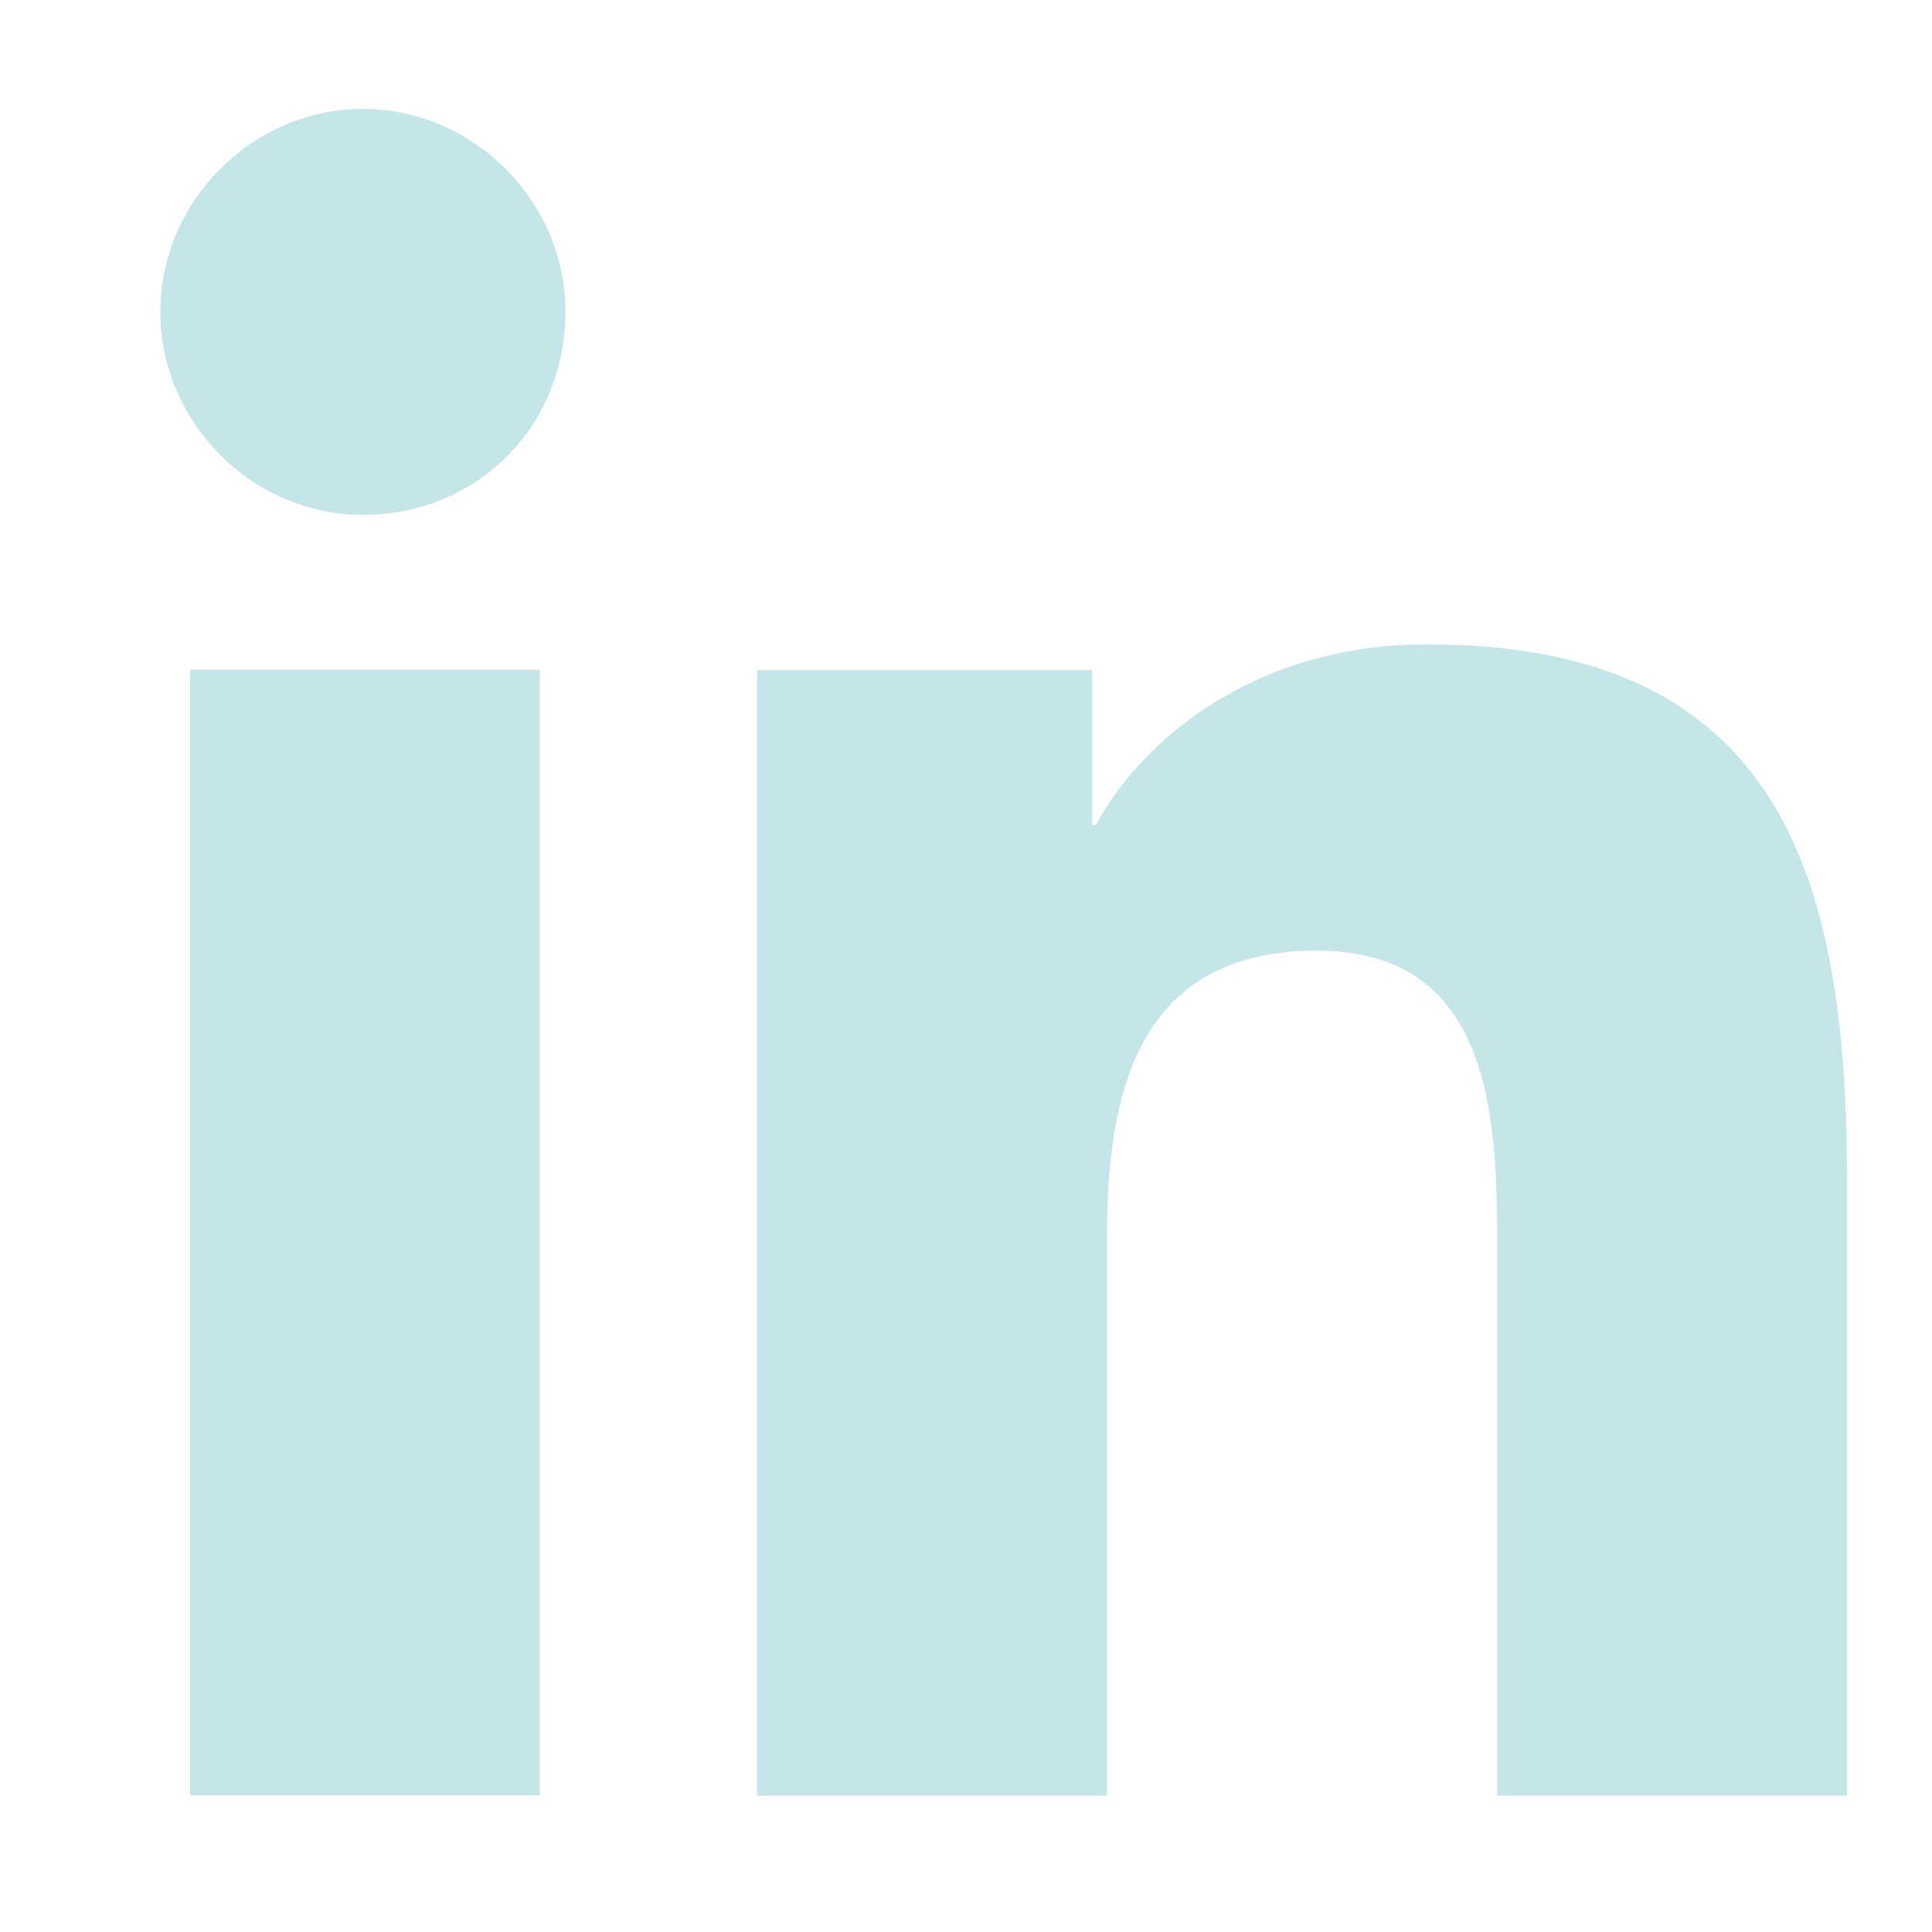
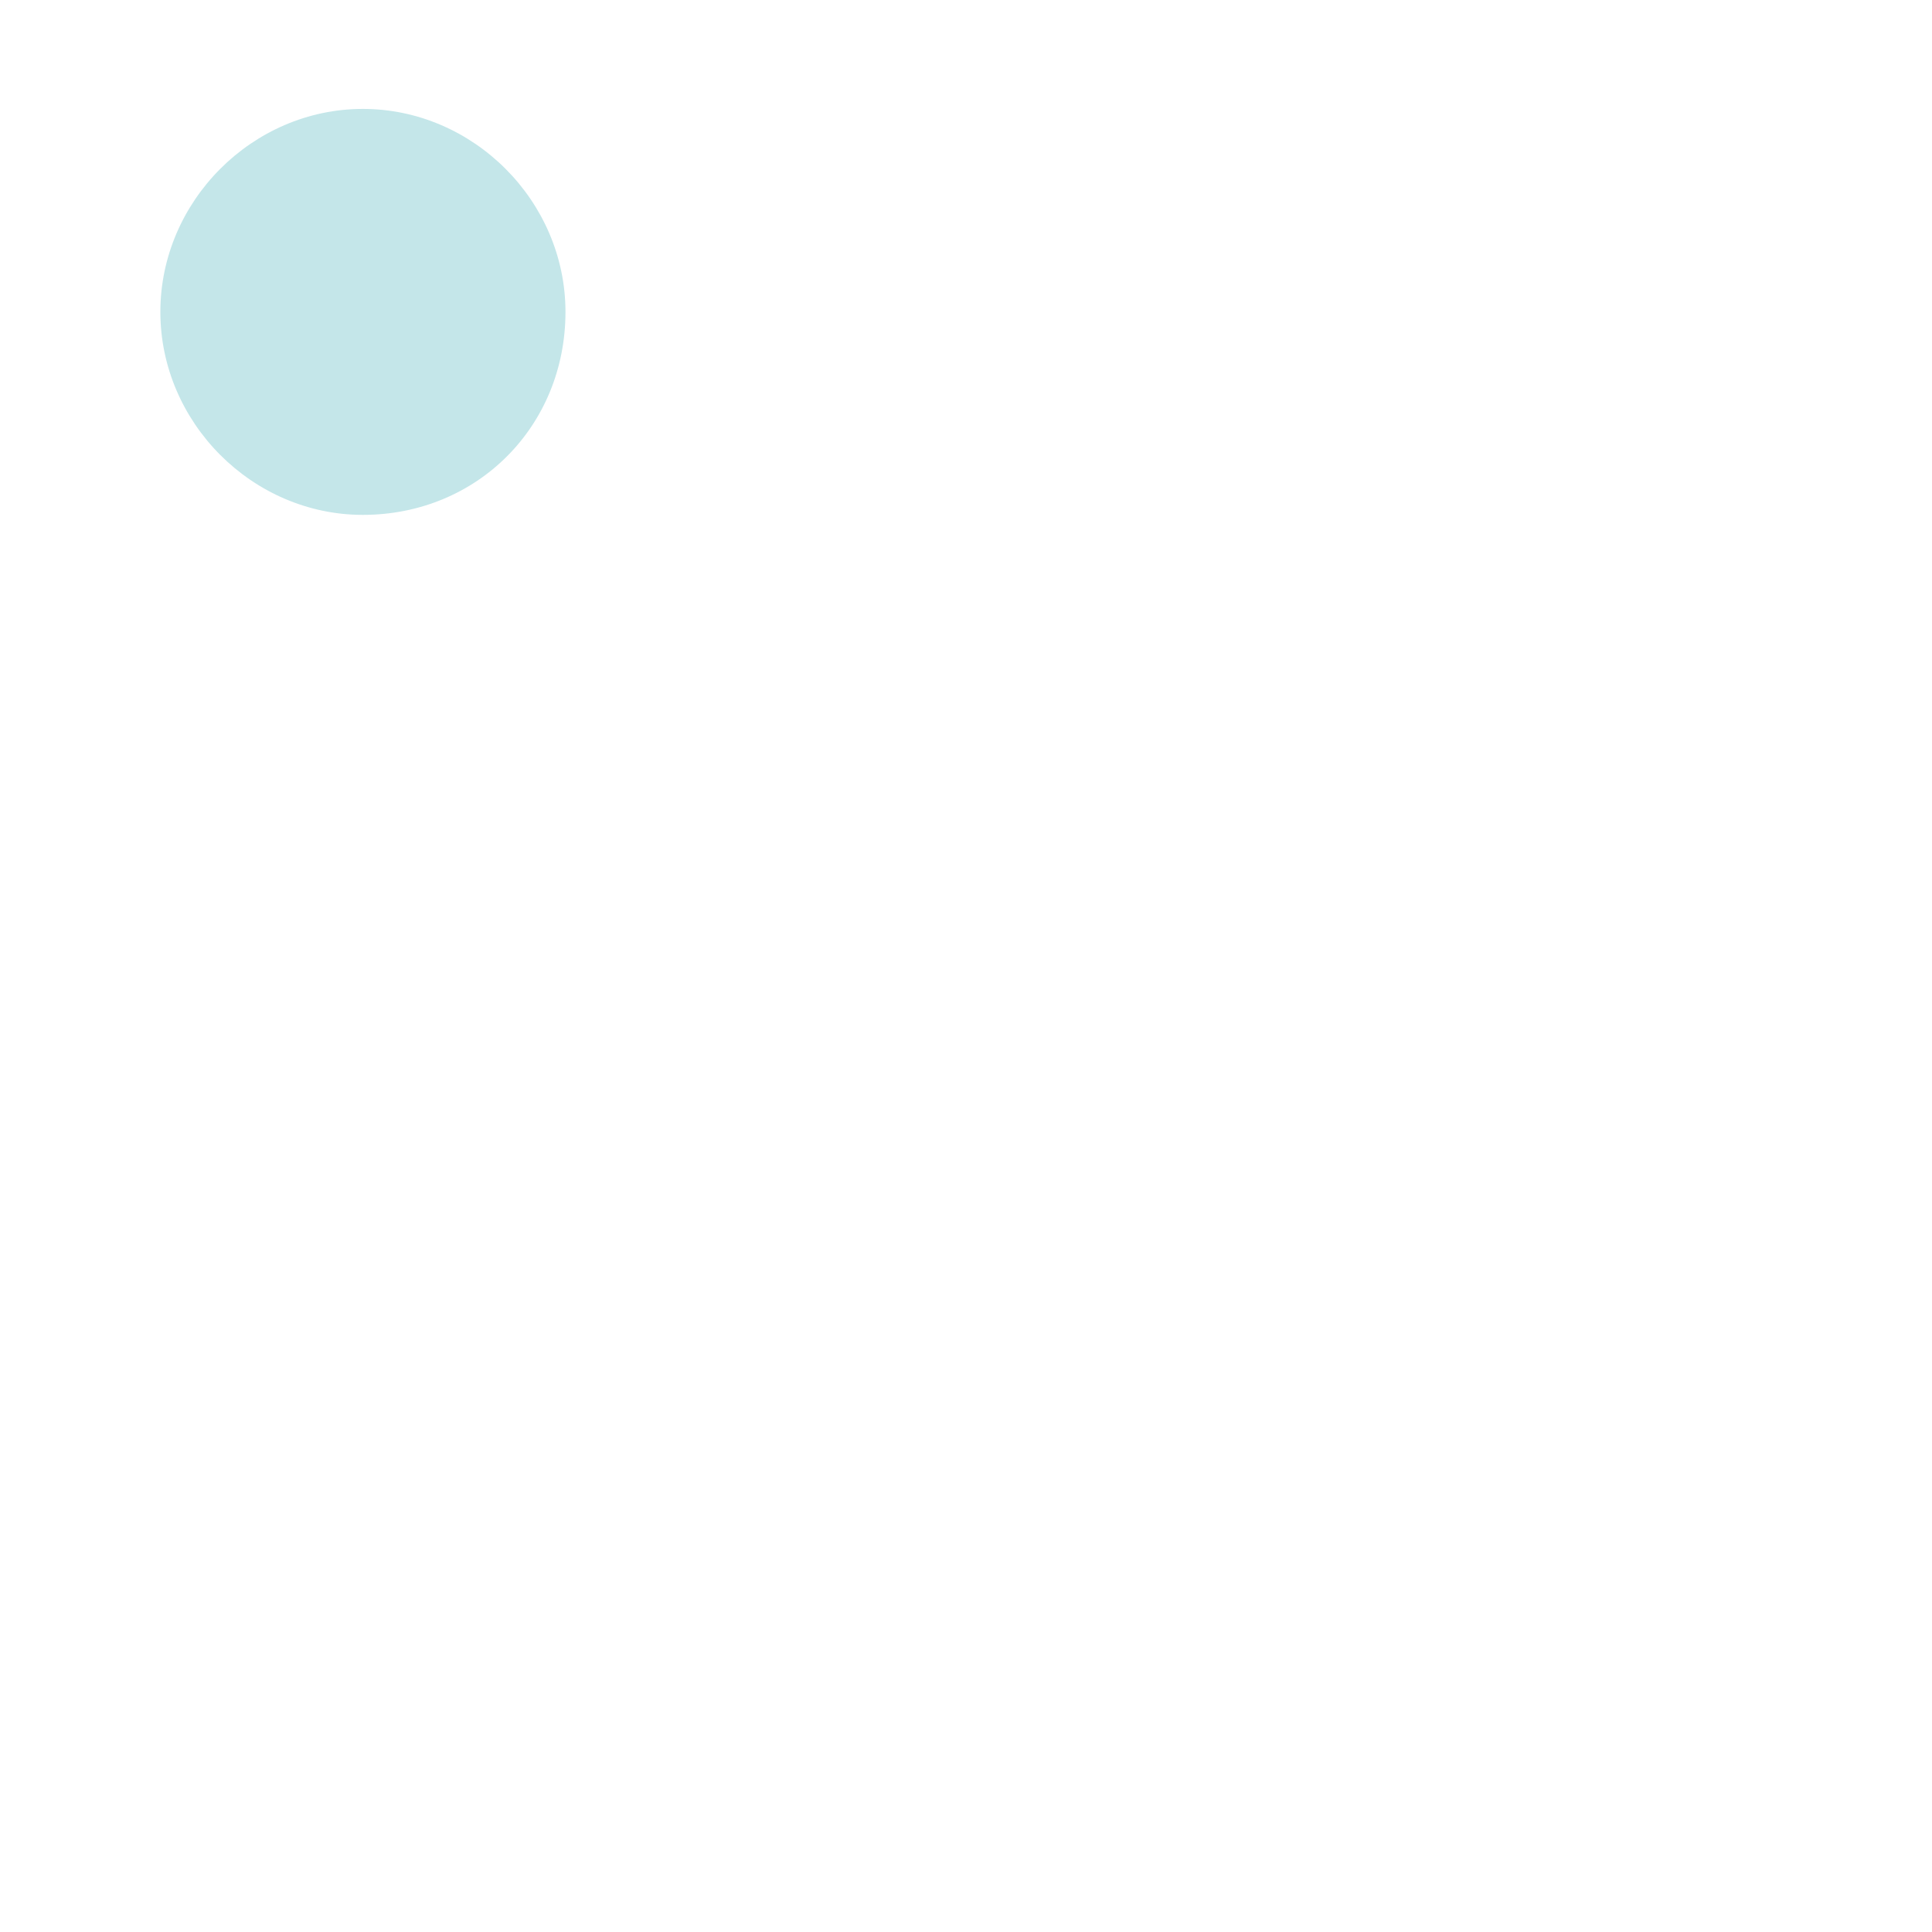
<svg xmlns="http://www.w3.org/2000/svg" width="16" height="16" viewBox="0 0 16 16" fill="none">
  <g clip-path="url(#clip0_119_2398)">
-     <path d="M1.574 14.868H4.471V5.547H1.574V14.868Z" fill="#C4E6E9" />
    <path d="M1.328 2.583C1.328 3.5 2.091 4.264 3.005 4.264C3.951 4.264 4.683 3.531 4.683 2.583C4.683 1.666 3.92 0.902 3.005 0.902C2.091 0.902 1.328 1.666 1.328 2.583Z" fill="#C4E6E9" />
-     <path d="M12.399 14.871H15.296V9.767C15.296 7.261 14.747 5.336 11.82 5.336C10.417 5.336 9.472 6.1 9.075 6.833H9.045V5.55H6.27V14.871H9.167V10.256C9.167 9.065 9.411 7.873 10.905 7.873C12.369 7.873 12.399 9.278 12.399 10.348V14.871Z" fill="#C4E6E9" />
  </g>
  <defs>
    <clipPath id="clip0_119_2398">
      <rect width="14.778" height="15.833" fill="white" transform="translate(0.559 0.027)" />
    </clipPath>
  </defs>
</svg>